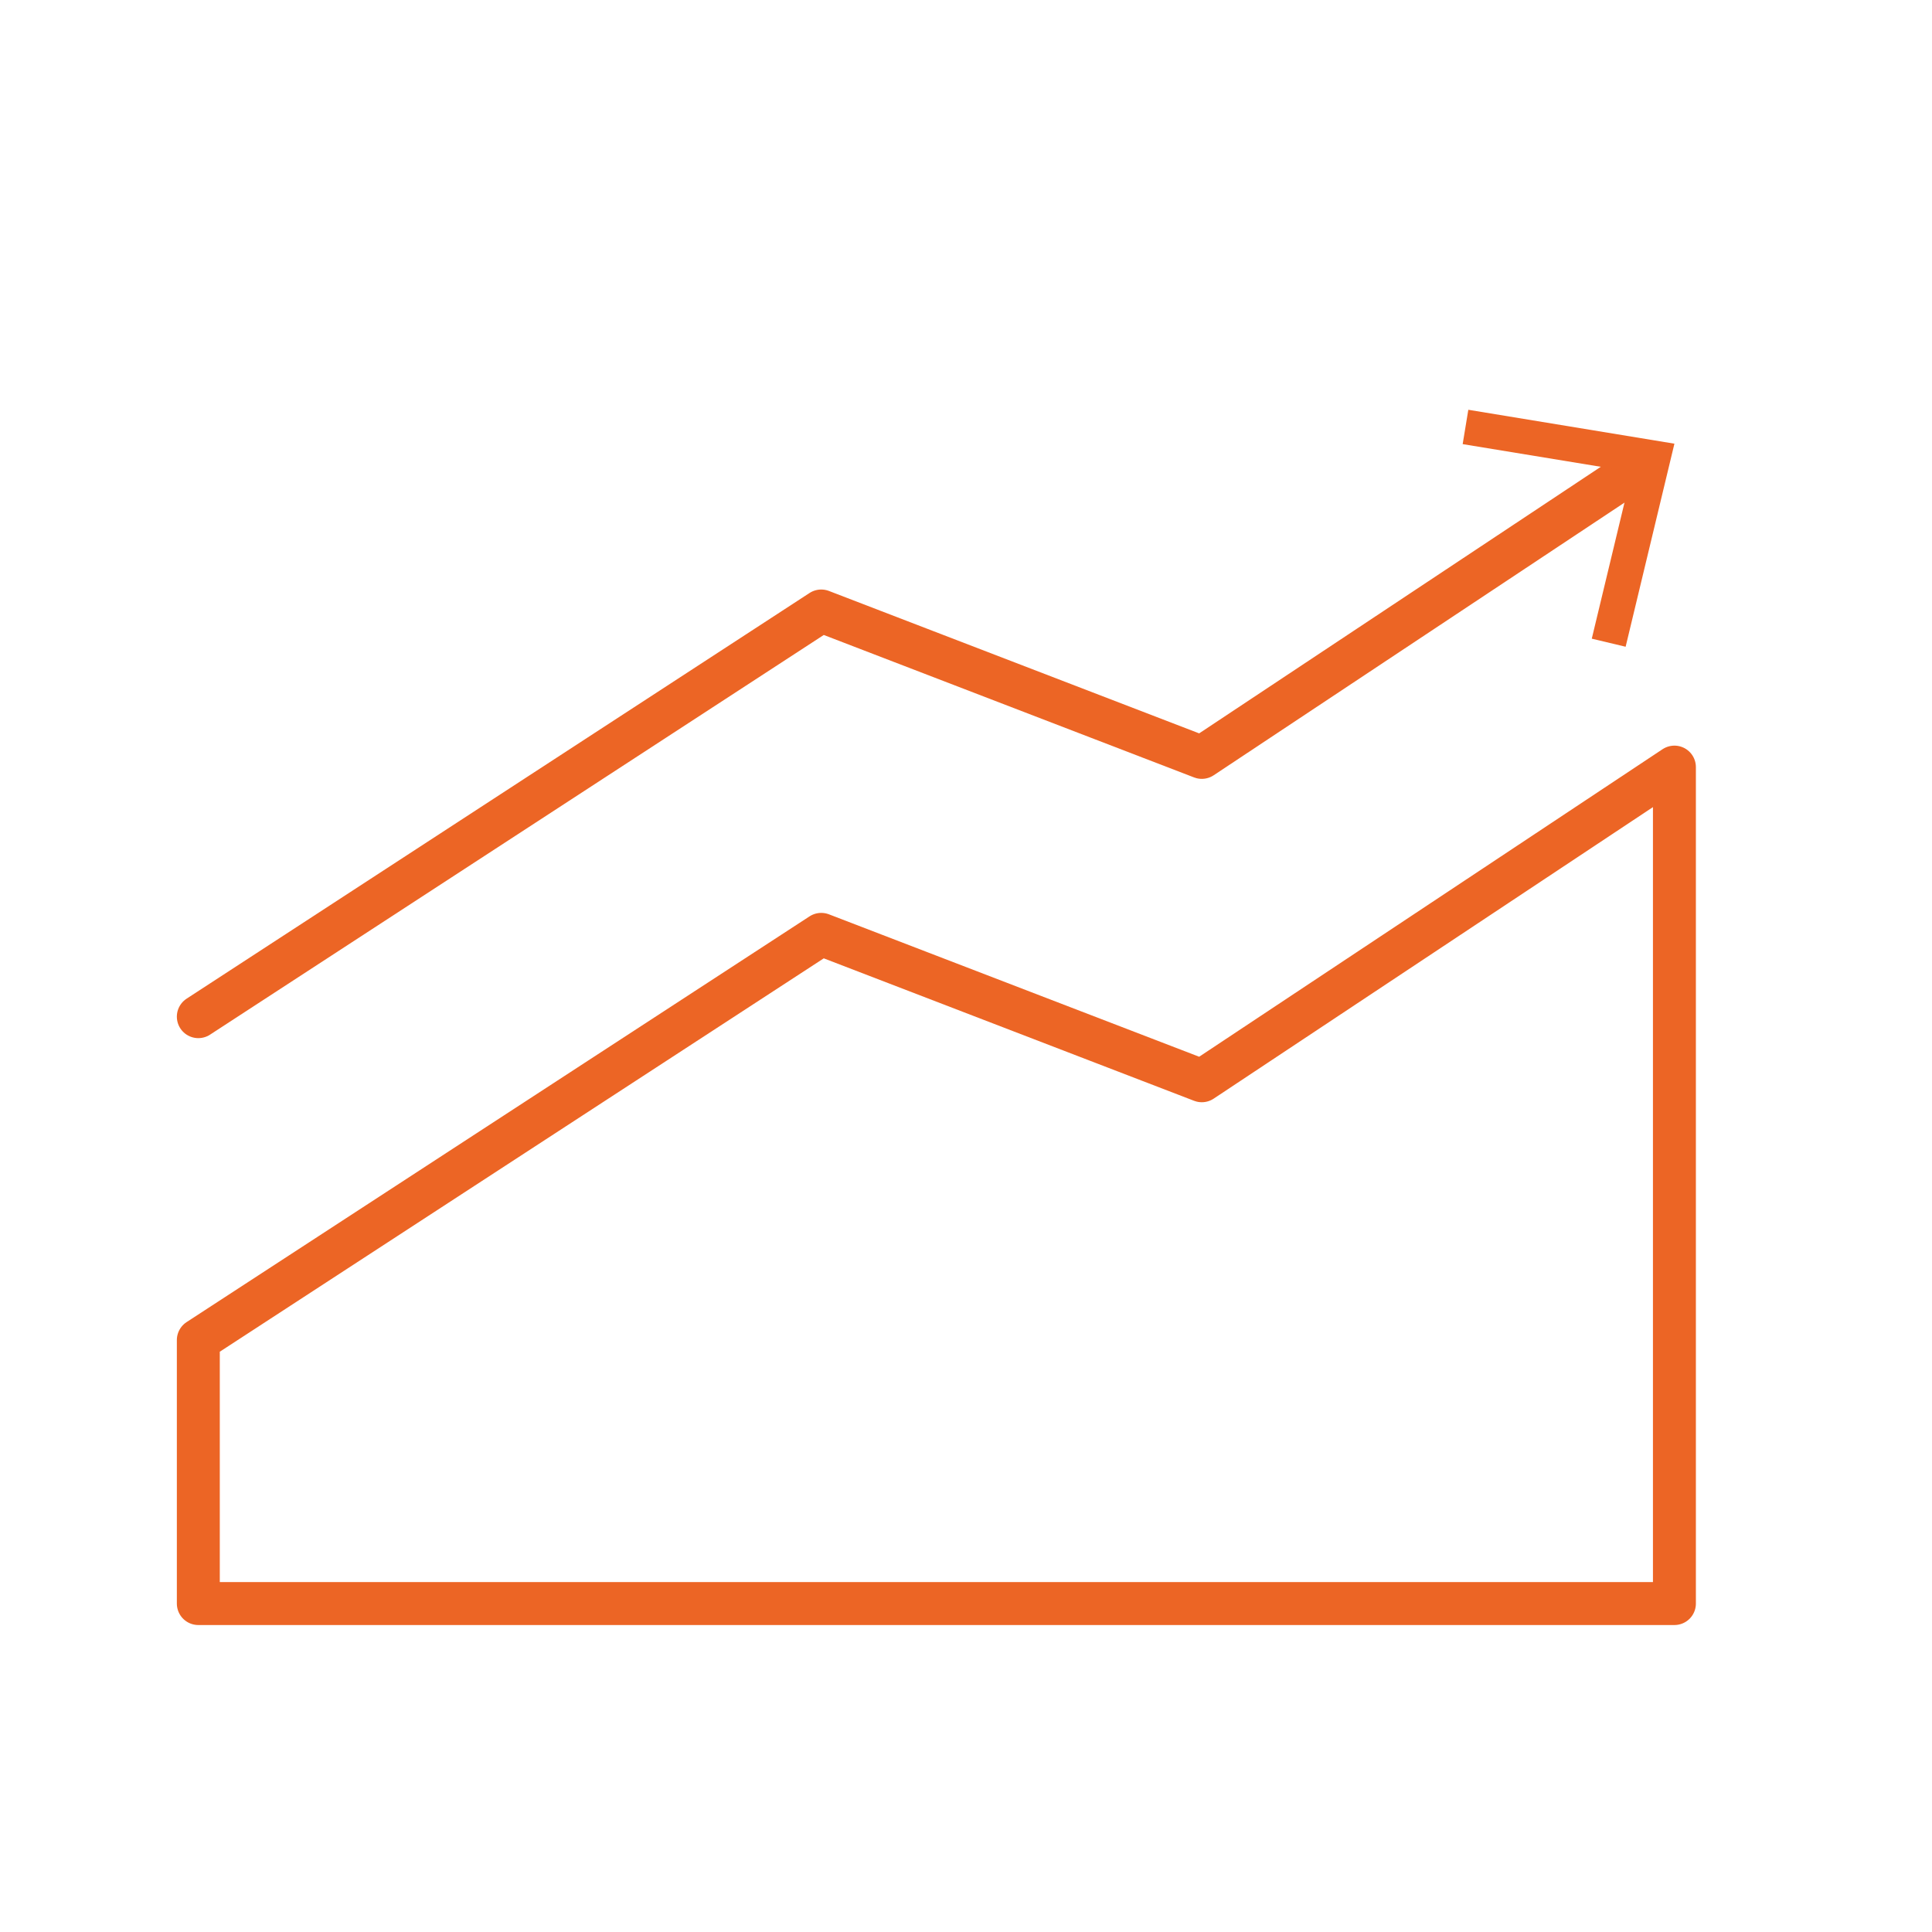
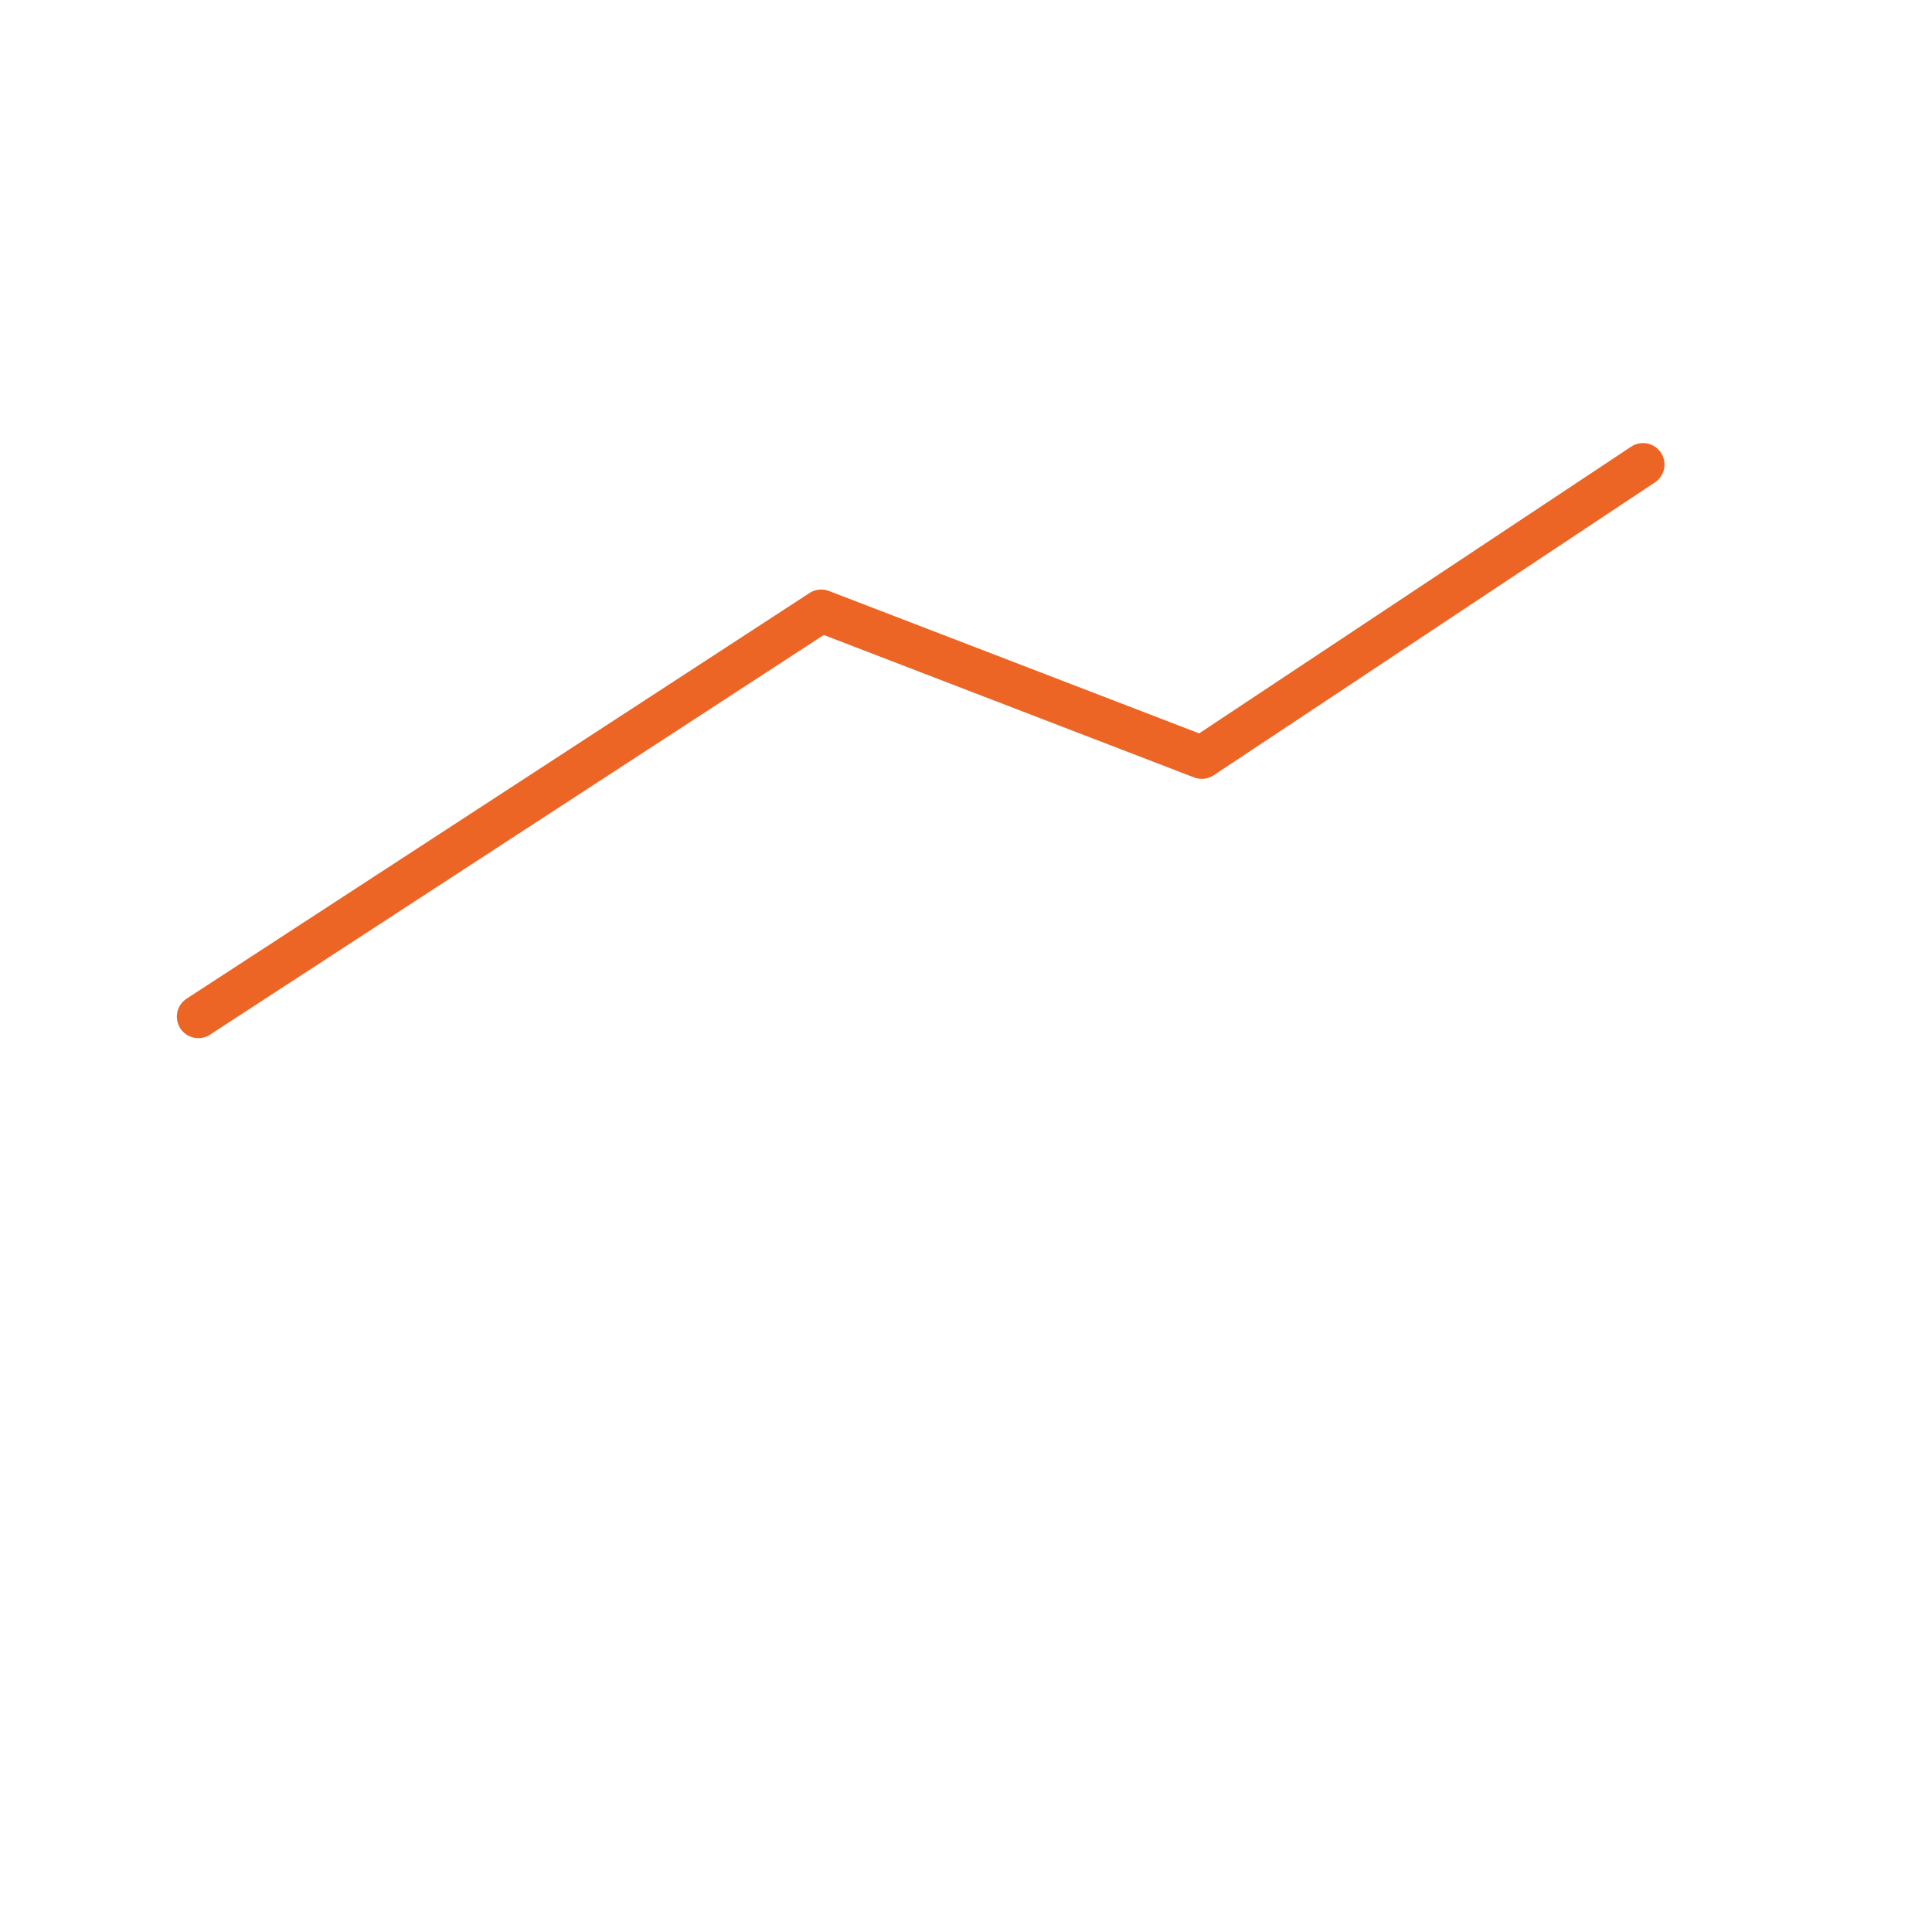
<svg xmlns="http://www.w3.org/2000/svg" id="Ebene_1" data-name="Ebene 1" viewBox="0 0 400 400">
  <defs>
    <style> .cls-1 { fill: #ec6525; } .cls-2 { fill: none; stroke: #ec6525; stroke-linecap: round; stroke-linejoin: round; stroke-width: 8.89px; } </style>
  </defs>
-   <polygon class="cls-2" points="41.06 332 346.67 332 346.67 158.82 248.82 223.76 170.03 193.45 41.06 277.45 41.06 332" />
  <g>
    <polyline class="cls-2" points="340.17 96.18 248.82 156.81 170.03 126.5 41.06 210.49" />
-     <polygon class="cls-1" points="304 84.84 302.83 91.95 337.86 97.7 329.56 132.23 336.57 133.9 346.67 91.86 304 84.84" />
  </g>
</svg>